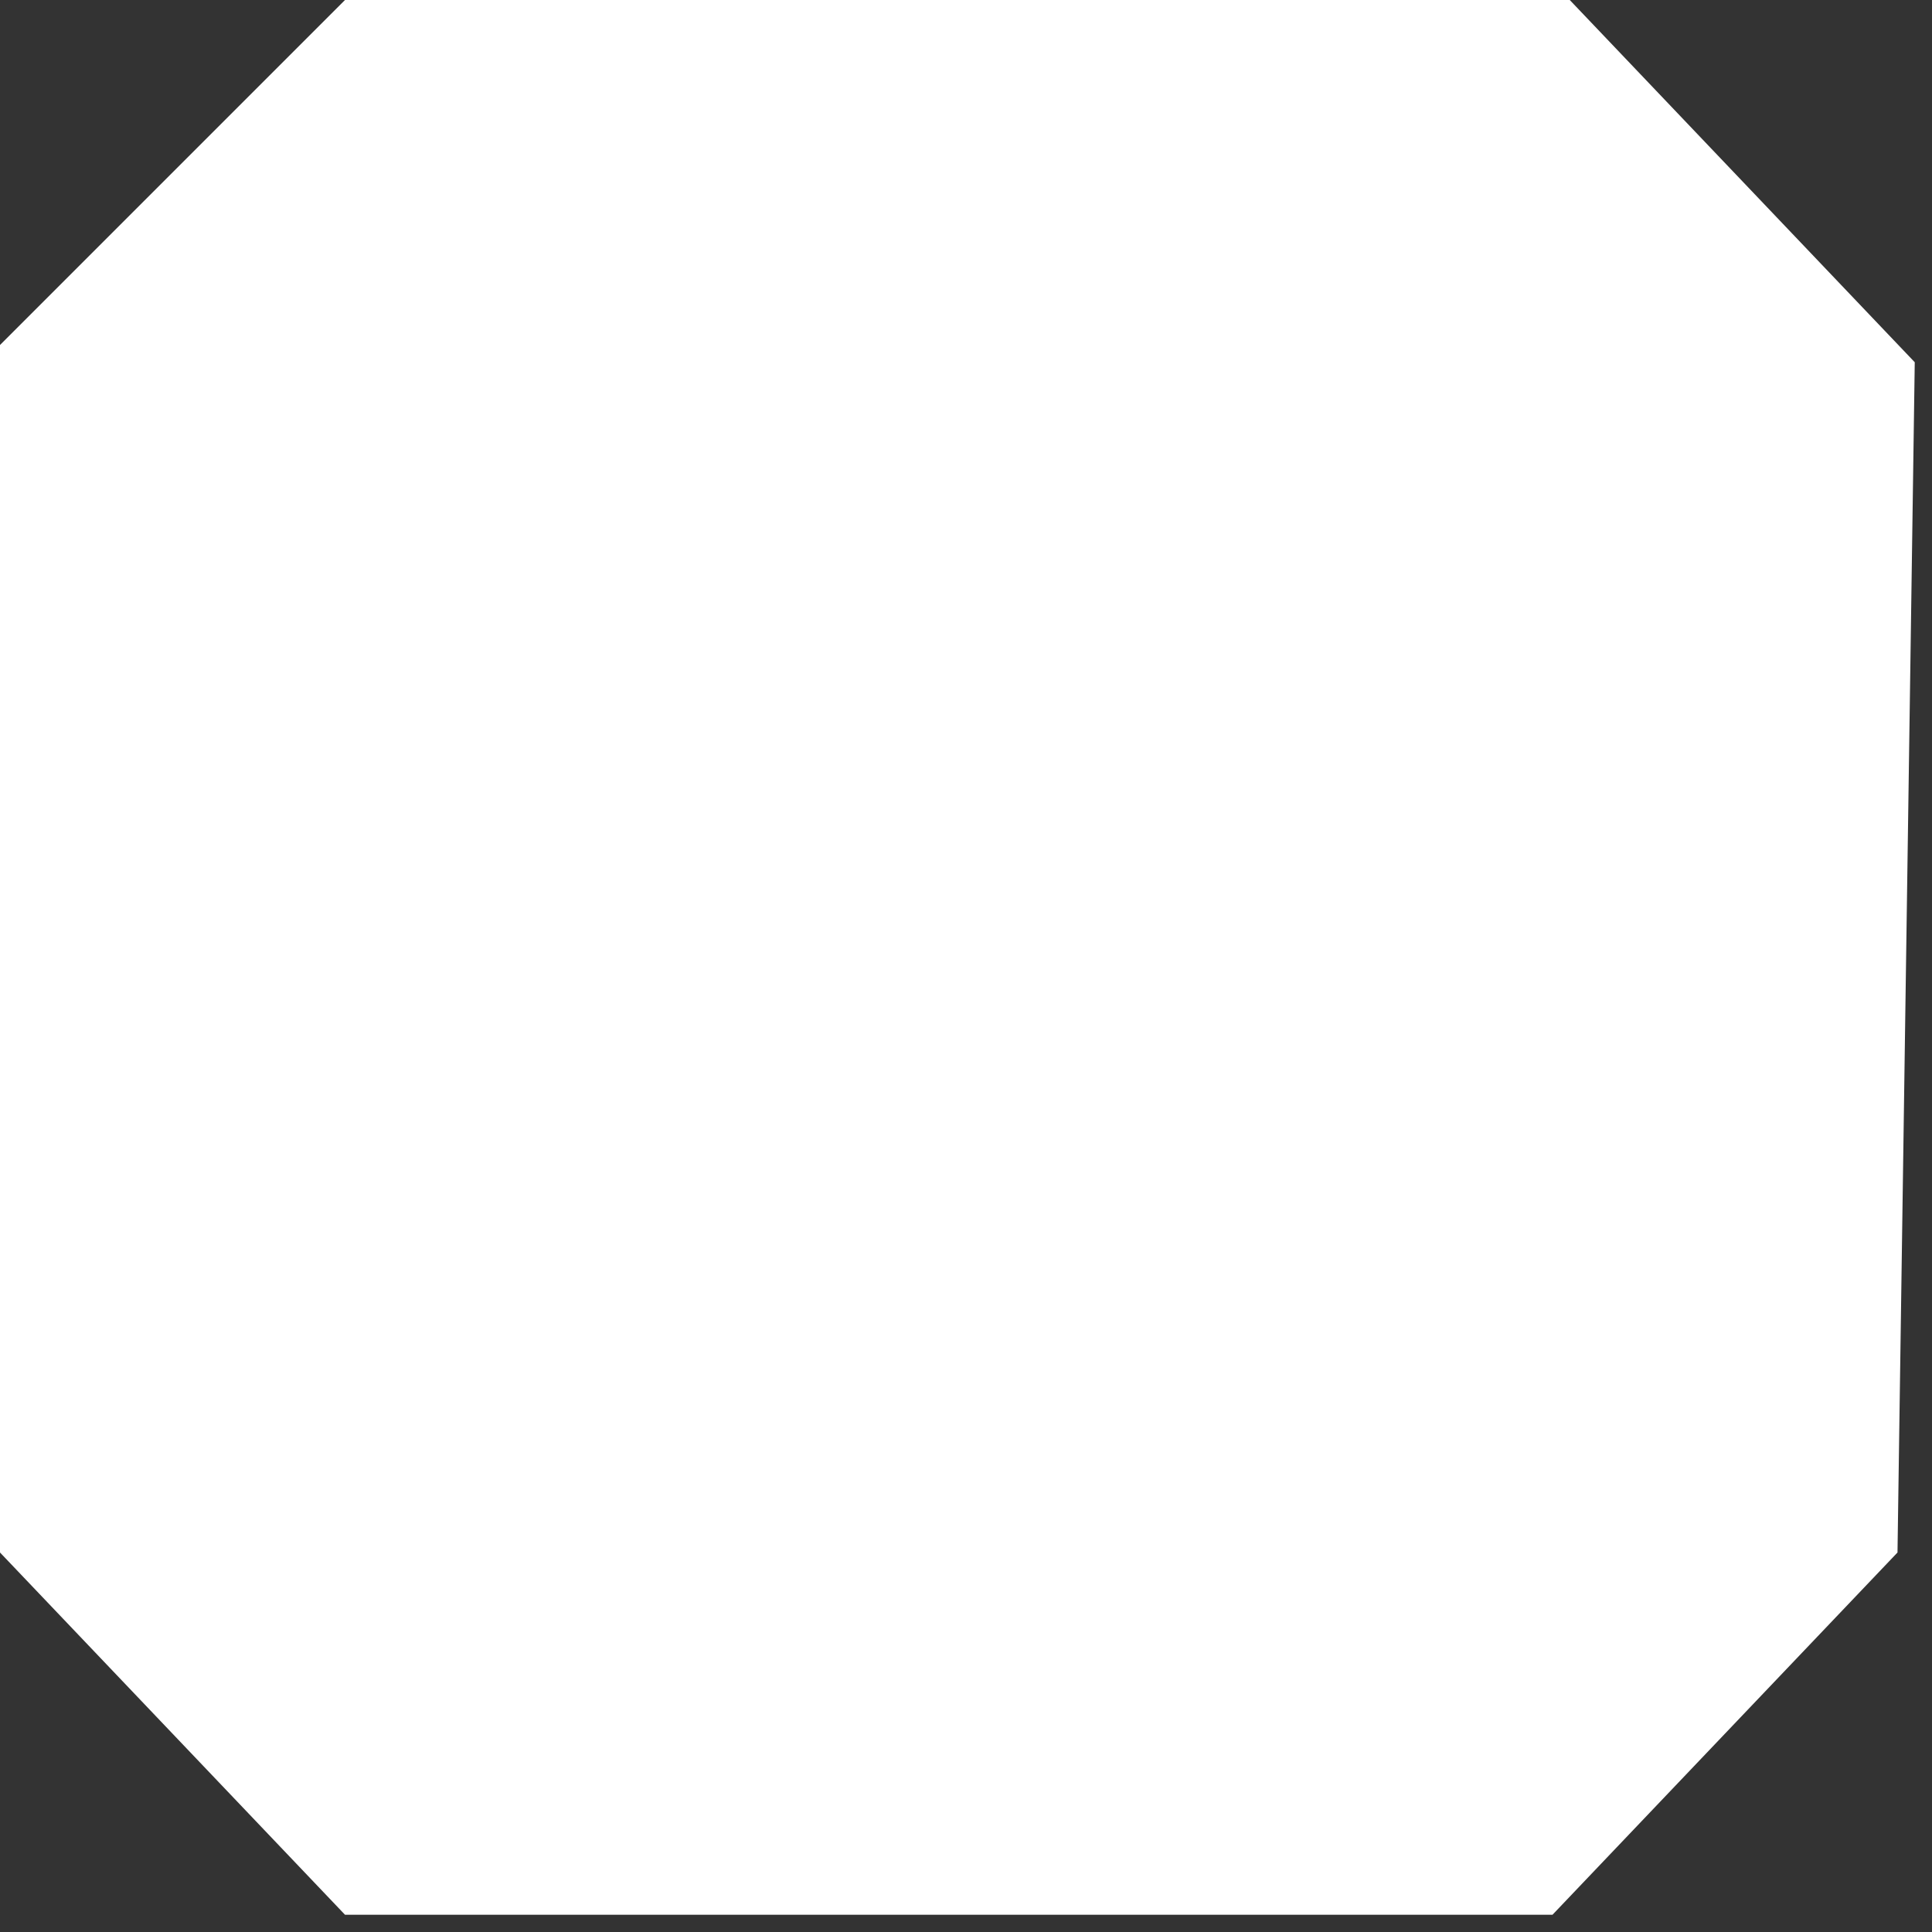
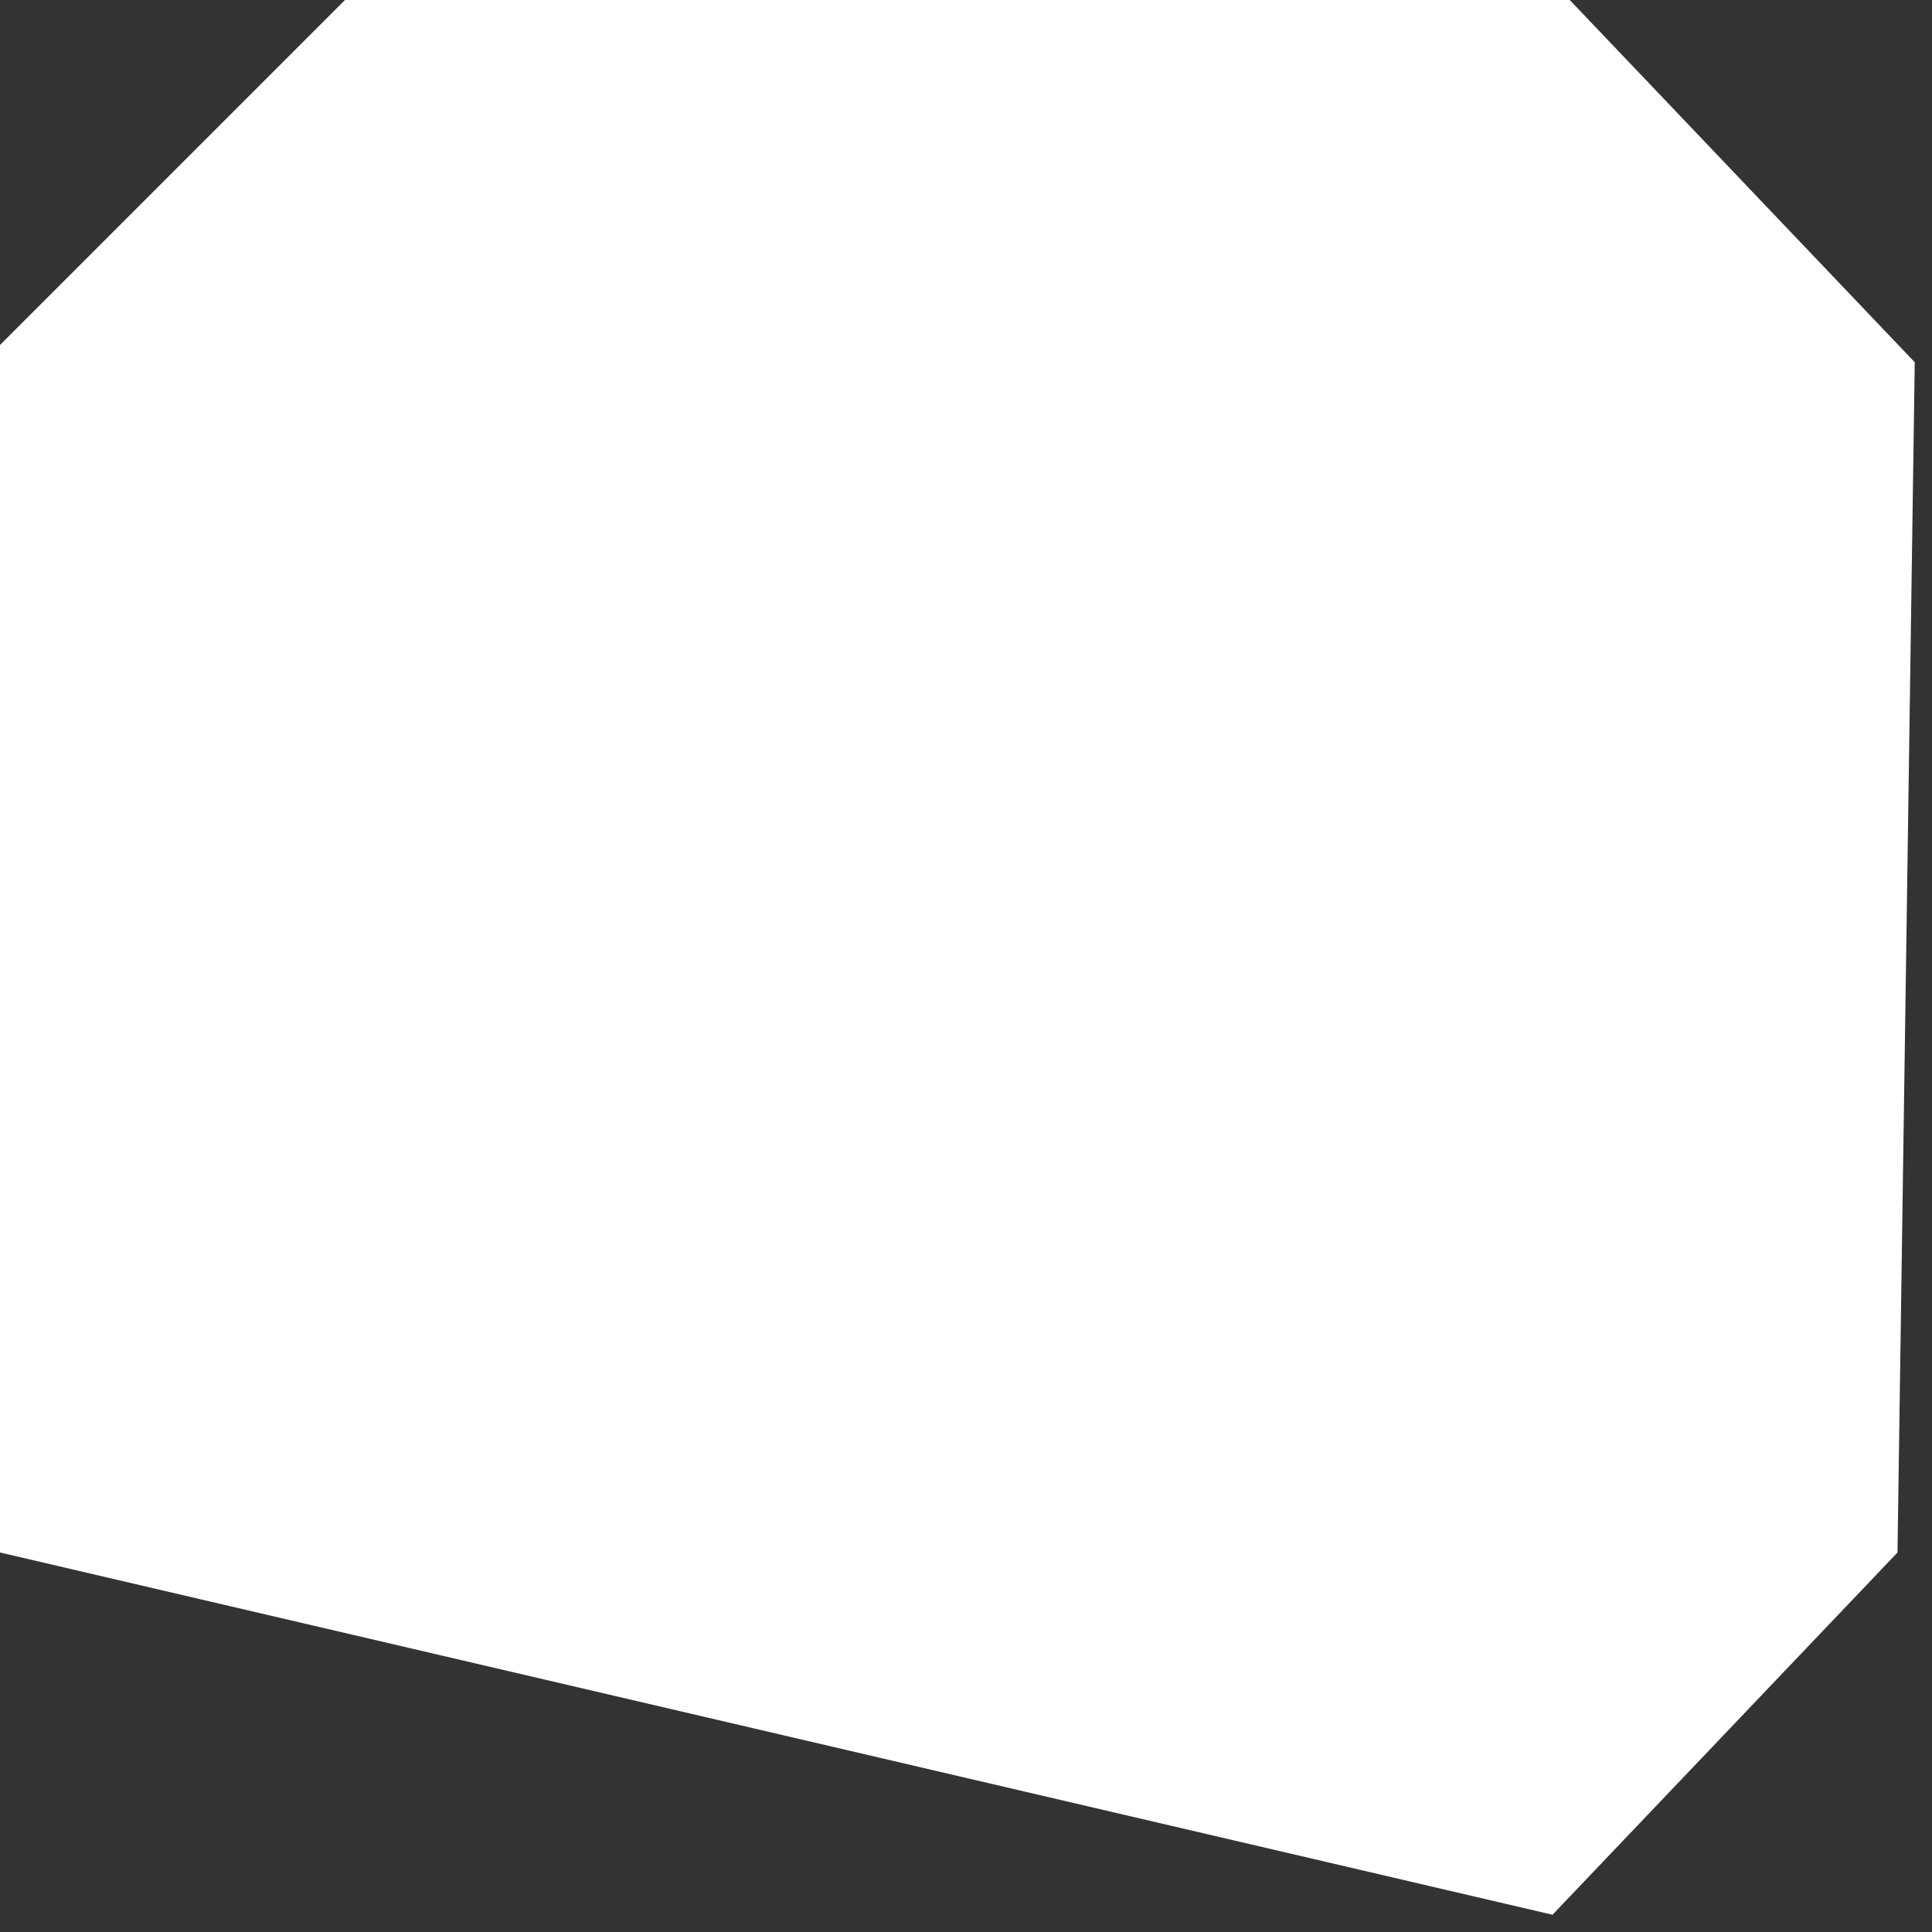
<svg xmlns="http://www.w3.org/2000/svg" width="56" height="56" viewBox="0 0 56 56" fill="none">
  <rect x="0" y="0" width="56" height="56" fill="#333333" stroke="none" />
-   <path d="M10 -3.61609e-07L3.61609e-07 10L1.62724e-06 45L10 55.5L45 55.5L55 45L55.5 10.5L45.5 -1.64532e-06L10 -3.61609e-07Z" fill="white" />
+   <path d="M10 -3.61609e-07L3.61609e-07 10L1.62724e-06 45L45 55.5L55 45L55.5 10.5L45.5 -1.64532e-06L10 -3.61609e-07Z" fill="white" />
</svg>